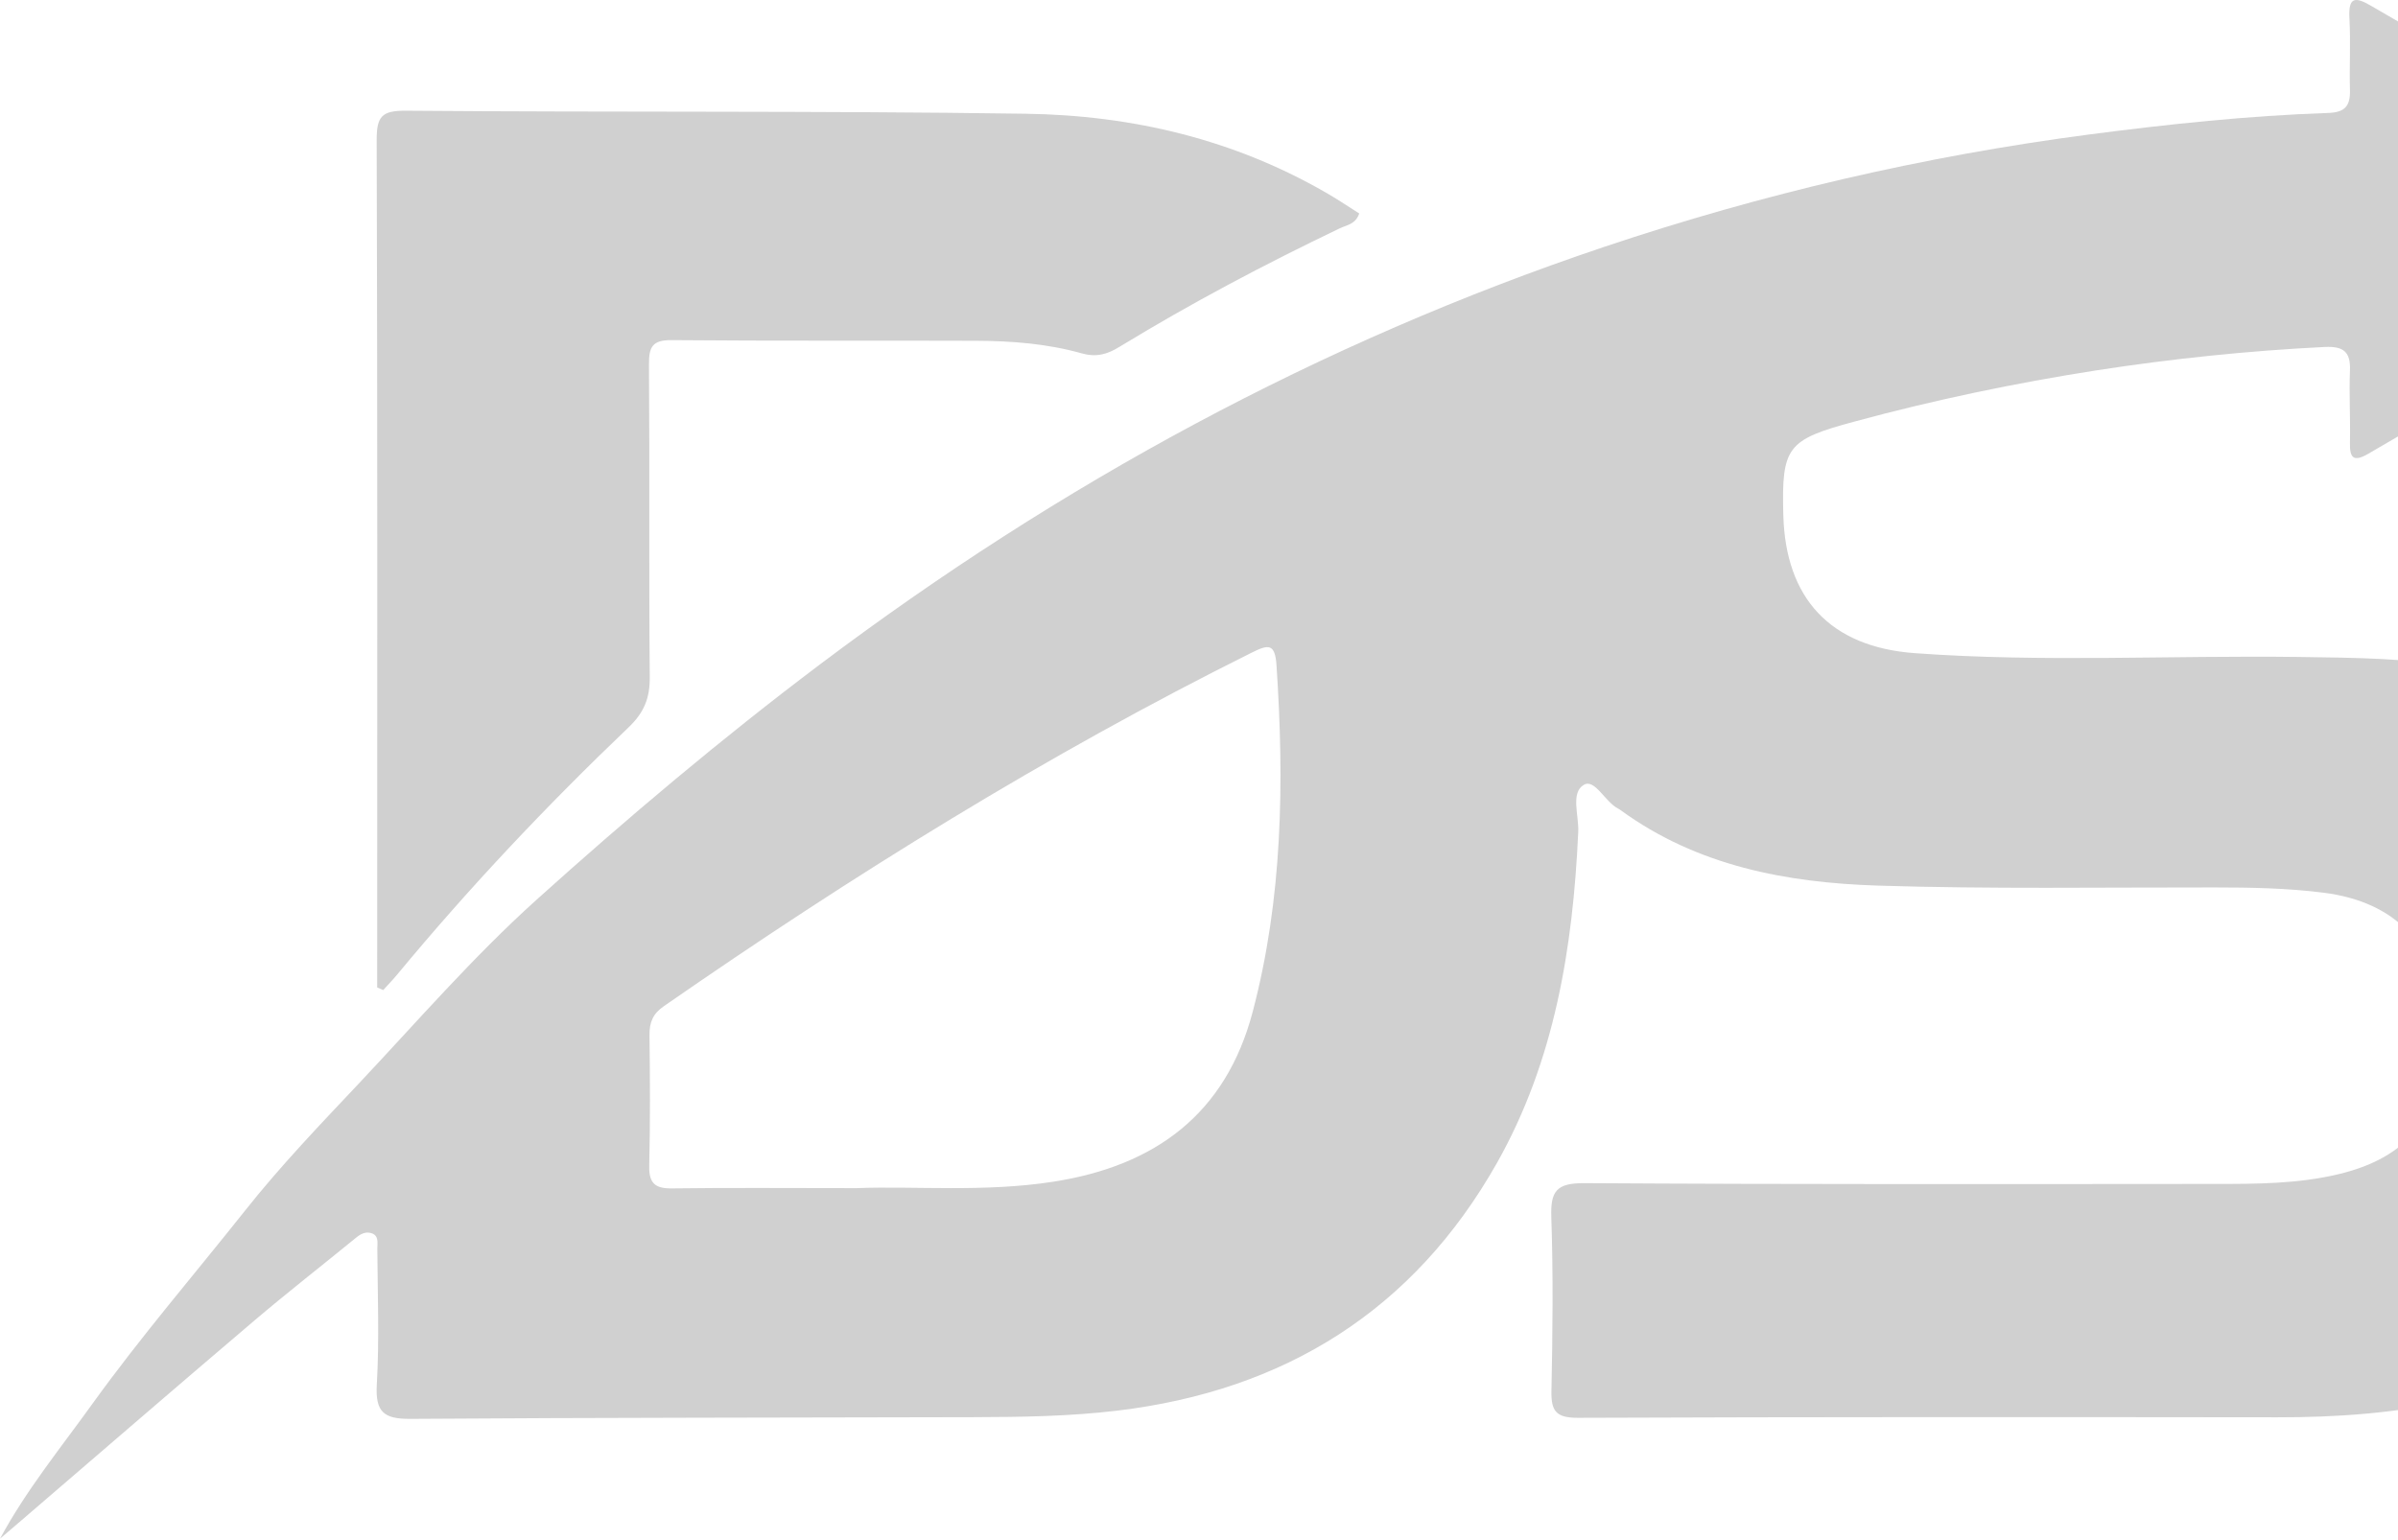
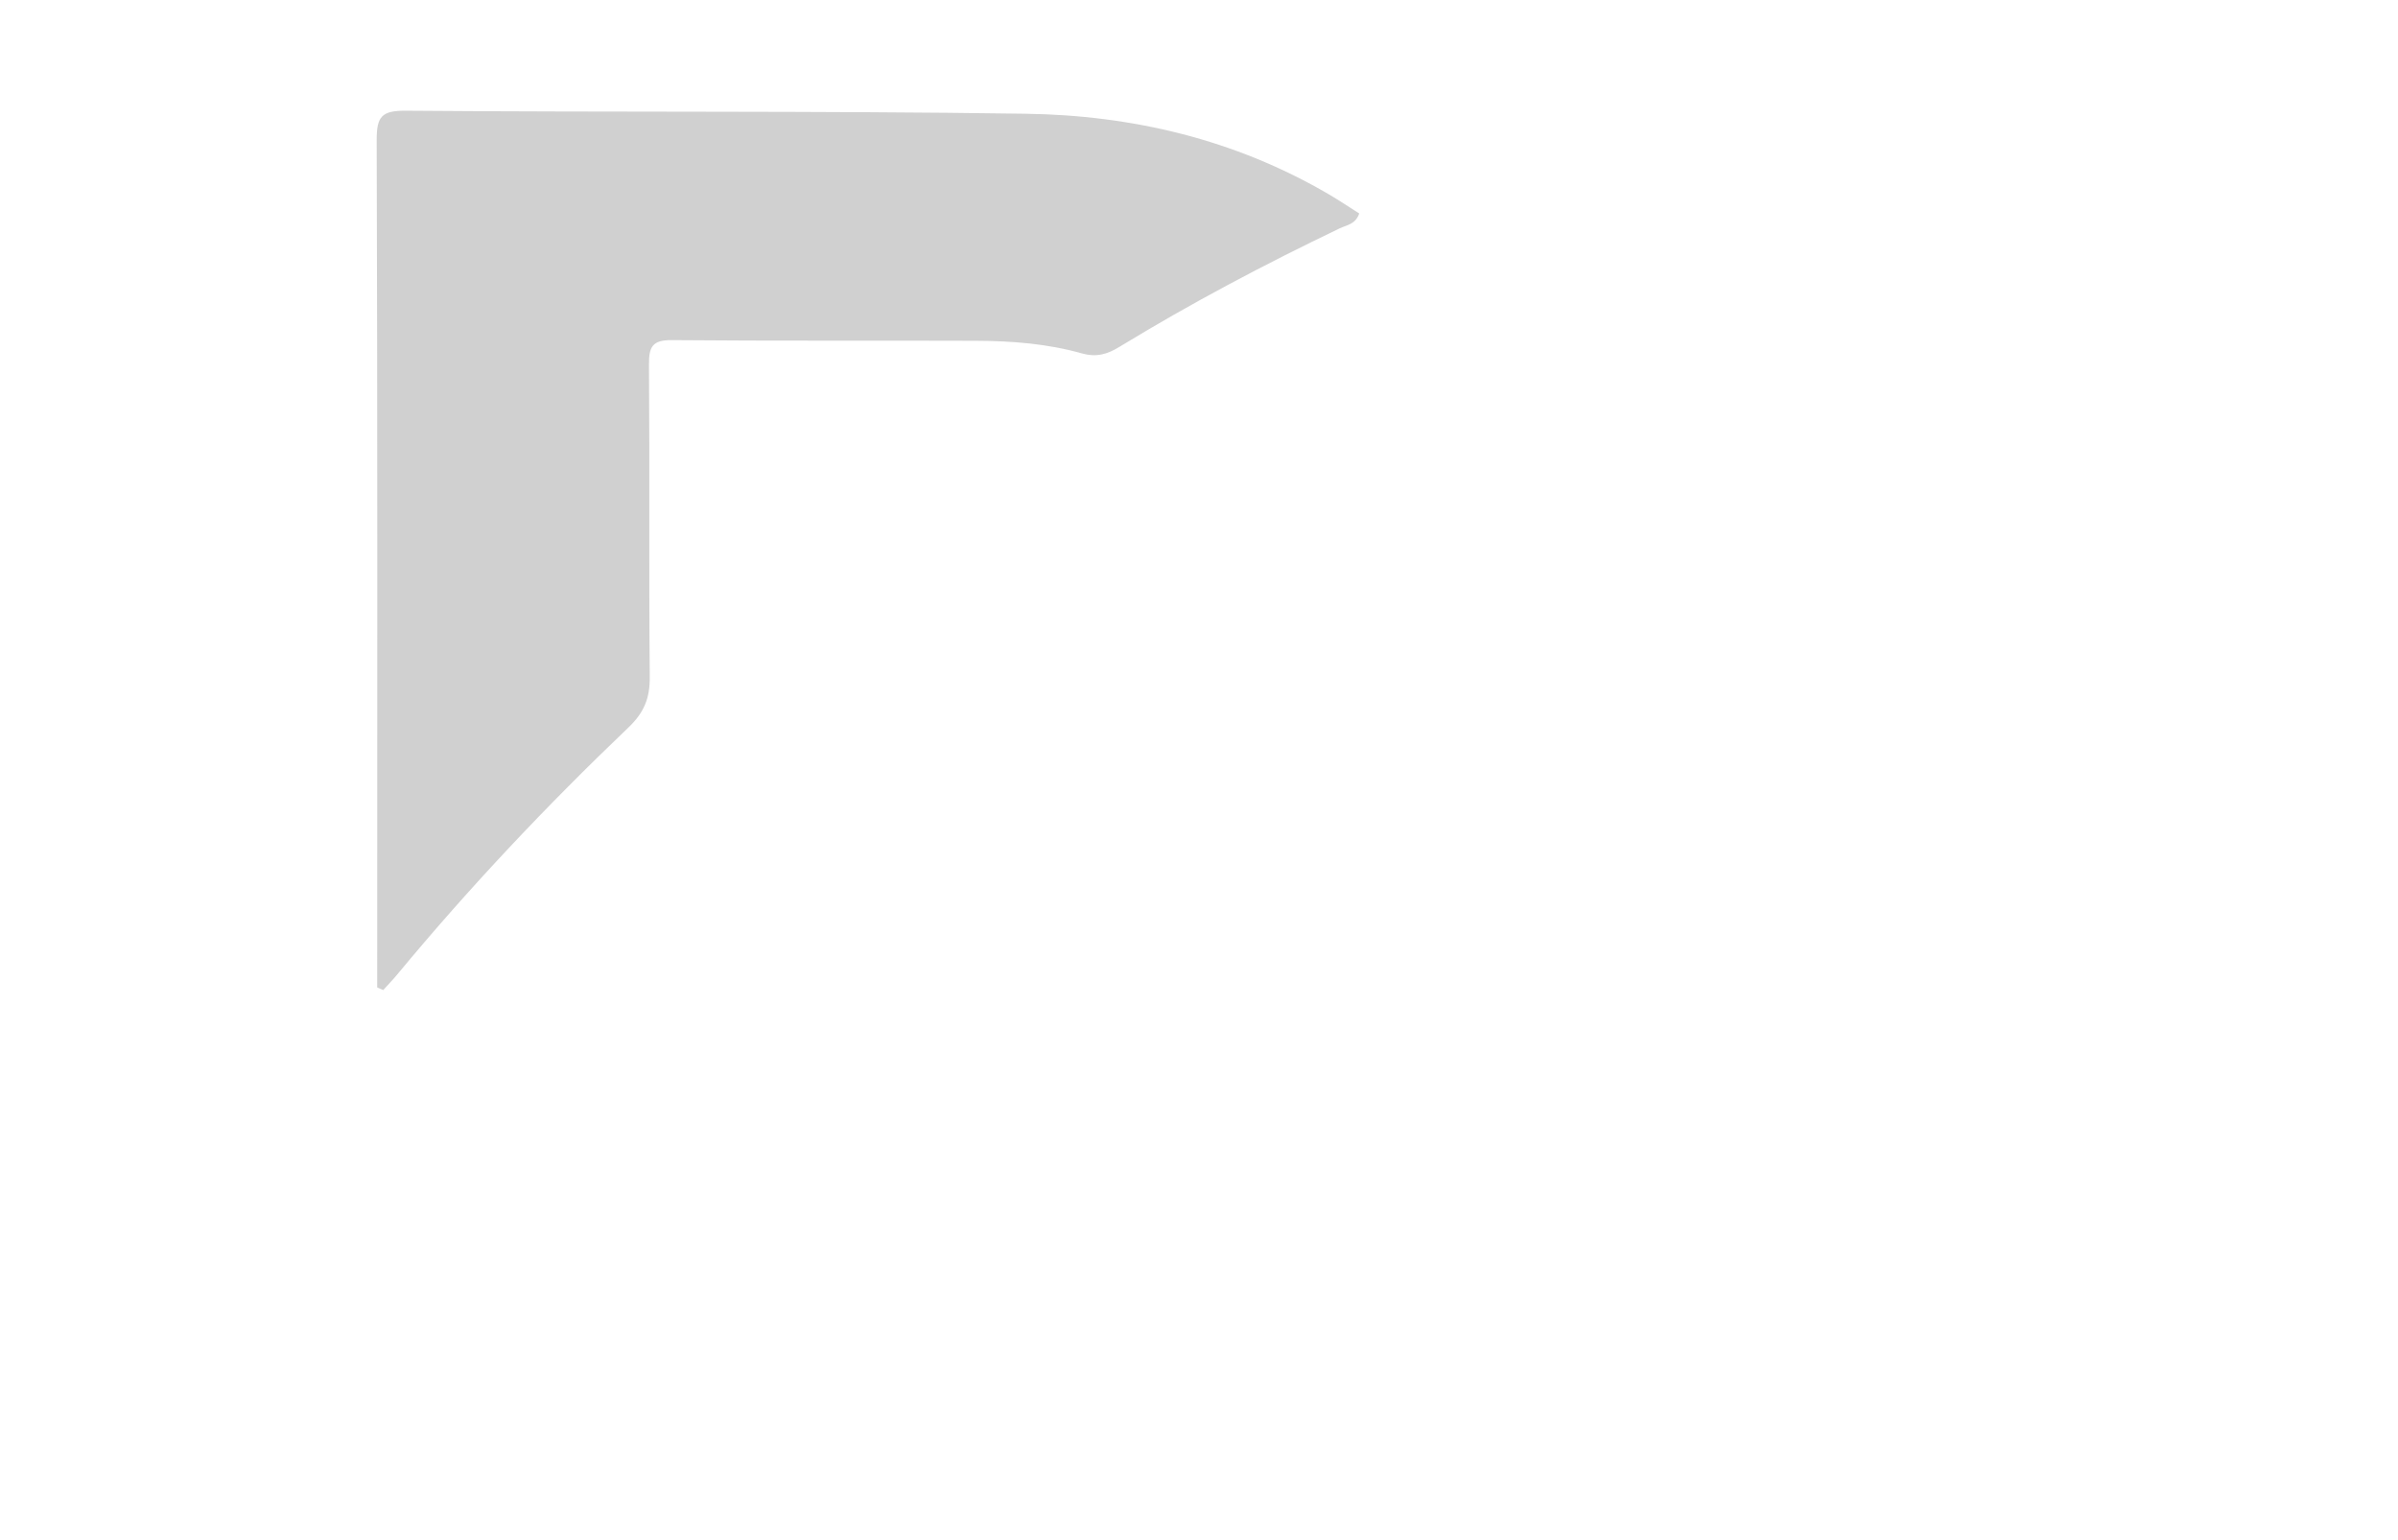
<svg xmlns="http://www.w3.org/2000/svg" width="1393" height="895" viewBox="0 0 1393 895" fill="none">
-   <path d="M0 894.109C15.253 865.814 35.387 841.18 53.92 815.402C81.834 776.659 112.95 740.509 142.618 703.138C163.057 677.36 185.937 653.489 208.512 629.541C242.298 593.62 274.787 556.097 311.319 523.15C364.4 475.331 419.083 429.189 476.283 386.099C615.469 281.233 766.705 198.941 931.974 143.42C1023.72 112.608 1117.61 90.719 1213.7 78.135C1259.84 72.11 1306.06 67.229 1352.51 65.628C1362.04 65.323 1365.32 61.662 1365.09 52.586C1364.71 38.63 1365.55 24.673 1364.79 10.716C1364.1 -1.715 1367.91 -2.173 1377.52 3.471C1427.93 32.833 1478.5 61.815 1529.06 90.948C1549.2 102.541 1569.18 114.286 1589.47 125.573C1598.16 130.454 1600.6 133.429 1589.92 139.53C1518.31 180.637 1447 222.126 1375.69 263.691C1367.3 268.573 1364.86 266.285 1365.09 257.209C1365.4 243.252 1364.56 229.295 1365.09 215.339C1365.55 204.28 1361.2 201.153 1350.52 201.611C1306.06 203.822 1261.9 208.398 1217.97 215.186C1170.54 222.584 1123.48 232.422 1077.11 245.006C1038.14 255.531 1034.86 259.573 1035.93 299.308C1037.22 347.661 1063.15 375.956 1112.34 379.54C1186.7 384.955 1261.14 380.76 1335.58 381.752C1368.14 382.209 1400.55 382.362 1432.82 388.463C1526.32 406.004 1569.41 453.213 1581.08 552.436C1585.5 590.188 1584.36 627.787 1577.11 665.005C1560.79 748.974 1507.02 795.344 1426.03 813.496C1392.17 821.122 1357.62 823.639 1322.92 823.563C1187.47 823.41 1051.94 823.334 916.492 823.868C903.756 823.868 901.01 819.826 901.239 808.157C901.926 774.6 902.307 740.89 901.163 707.333C900.629 692.003 904.214 687.427 920.458 687.503C1042.48 688.266 1164.51 688.038 1286.54 687.961C1310.79 687.961 1335.04 687.961 1358.99 682.165C1398.5 672.555 1417.49 649.294 1418.1 608.415C1418.17 602.695 1418.25 597.052 1417.94 591.332C1415.66 549.156 1391.86 524.065 1349.76 518.726C1328.64 516.057 1307.51 515.675 1286.31 515.675C1221.18 515.599 1155.97 516.667 1090.91 514.608C1037.83 512.93 986.047 503.244 941.508 470.831C941.126 470.526 940.669 470.221 940.211 469.992C932.432 466.179 926.483 452.298 920.077 456.035C912.222 460.611 917.255 473.882 916.798 483.415C913.747 550.682 903.07 616.423 869.589 675.759C821.236 761.329 746.419 808.004 649.179 819.673C621.342 823.029 593.504 823.41 565.591 823.487C456.53 823.792 347.393 823.715 238.332 824.478C223.155 824.554 217.969 820.665 218.884 804.649C220.41 778.337 219.342 751.949 219.189 725.561C219.189 722.205 220.257 717.781 215.452 716.485C212.402 715.646 209.58 716.942 206.987 719.078C187.234 735.246 167.023 750.957 147.575 767.507C101.358 806.784 55.446 846.519 9.457 886.025C6.33 888.694 3.203 891.364 0.076 894.033L0 894.109ZM497.485 690.402C531.5 689.105 571.845 692.919 611.885 686.665C670.762 677.513 711.946 647.54 727.657 588.052C745.122 521.853 746.037 454.586 741.537 386.785C740.698 373.668 736.809 374.43 727.123 379.235C607.766 438.647 494.969 508.812 385.603 584.697C379.272 589.044 377.213 594.077 377.29 601.475C377.595 626.795 377.747 652.116 377.137 677.36C376.908 687.732 380.645 690.707 390.56 690.554C424.117 690.097 457.674 690.402 497.409 690.402H497.485Z" fill="#D0D0D0" />
  <path d="M219.114 573.714C219.114 570.816 219.114 567.918 219.114 565.02C219.114 403.793 219.343 242.566 218.809 81.339C218.809 67.687 221.707 64.255 235.74 64.331C355.631 65.323 475.521 64.332 595.412 66.086C657.569 66.925 717.209 80.957 771.664 112.761C777.765 116.345 783.714 120.311 789.586 124.048C787.374 130.454 782.188 130.759 778.299 132.666C734.522 153.639 691.66 176.29 650.171 201.611C643.231 205.882 636.901 207.712 628.435 205.348C608.454 199.704 587.785 198.103 567.041 198.026C508.163 197.798 449.209 198.179 390.332 197.645C378.892 197.493 376.909 201.611 376.985 211.907C377.443 272.386 376.909 332.865 377.443 393.268C377.595 405.623 374.163 414.089 365.011 422.783C317.574 468.085 272.577 515.752 230.706 566.316C228.113 569.443 225.292 572.341 222.622 575.316C221.478 574.782 220.258 574.325 219.114 573.791V573.714Z" fill="#D0D0D0" />
</svg>